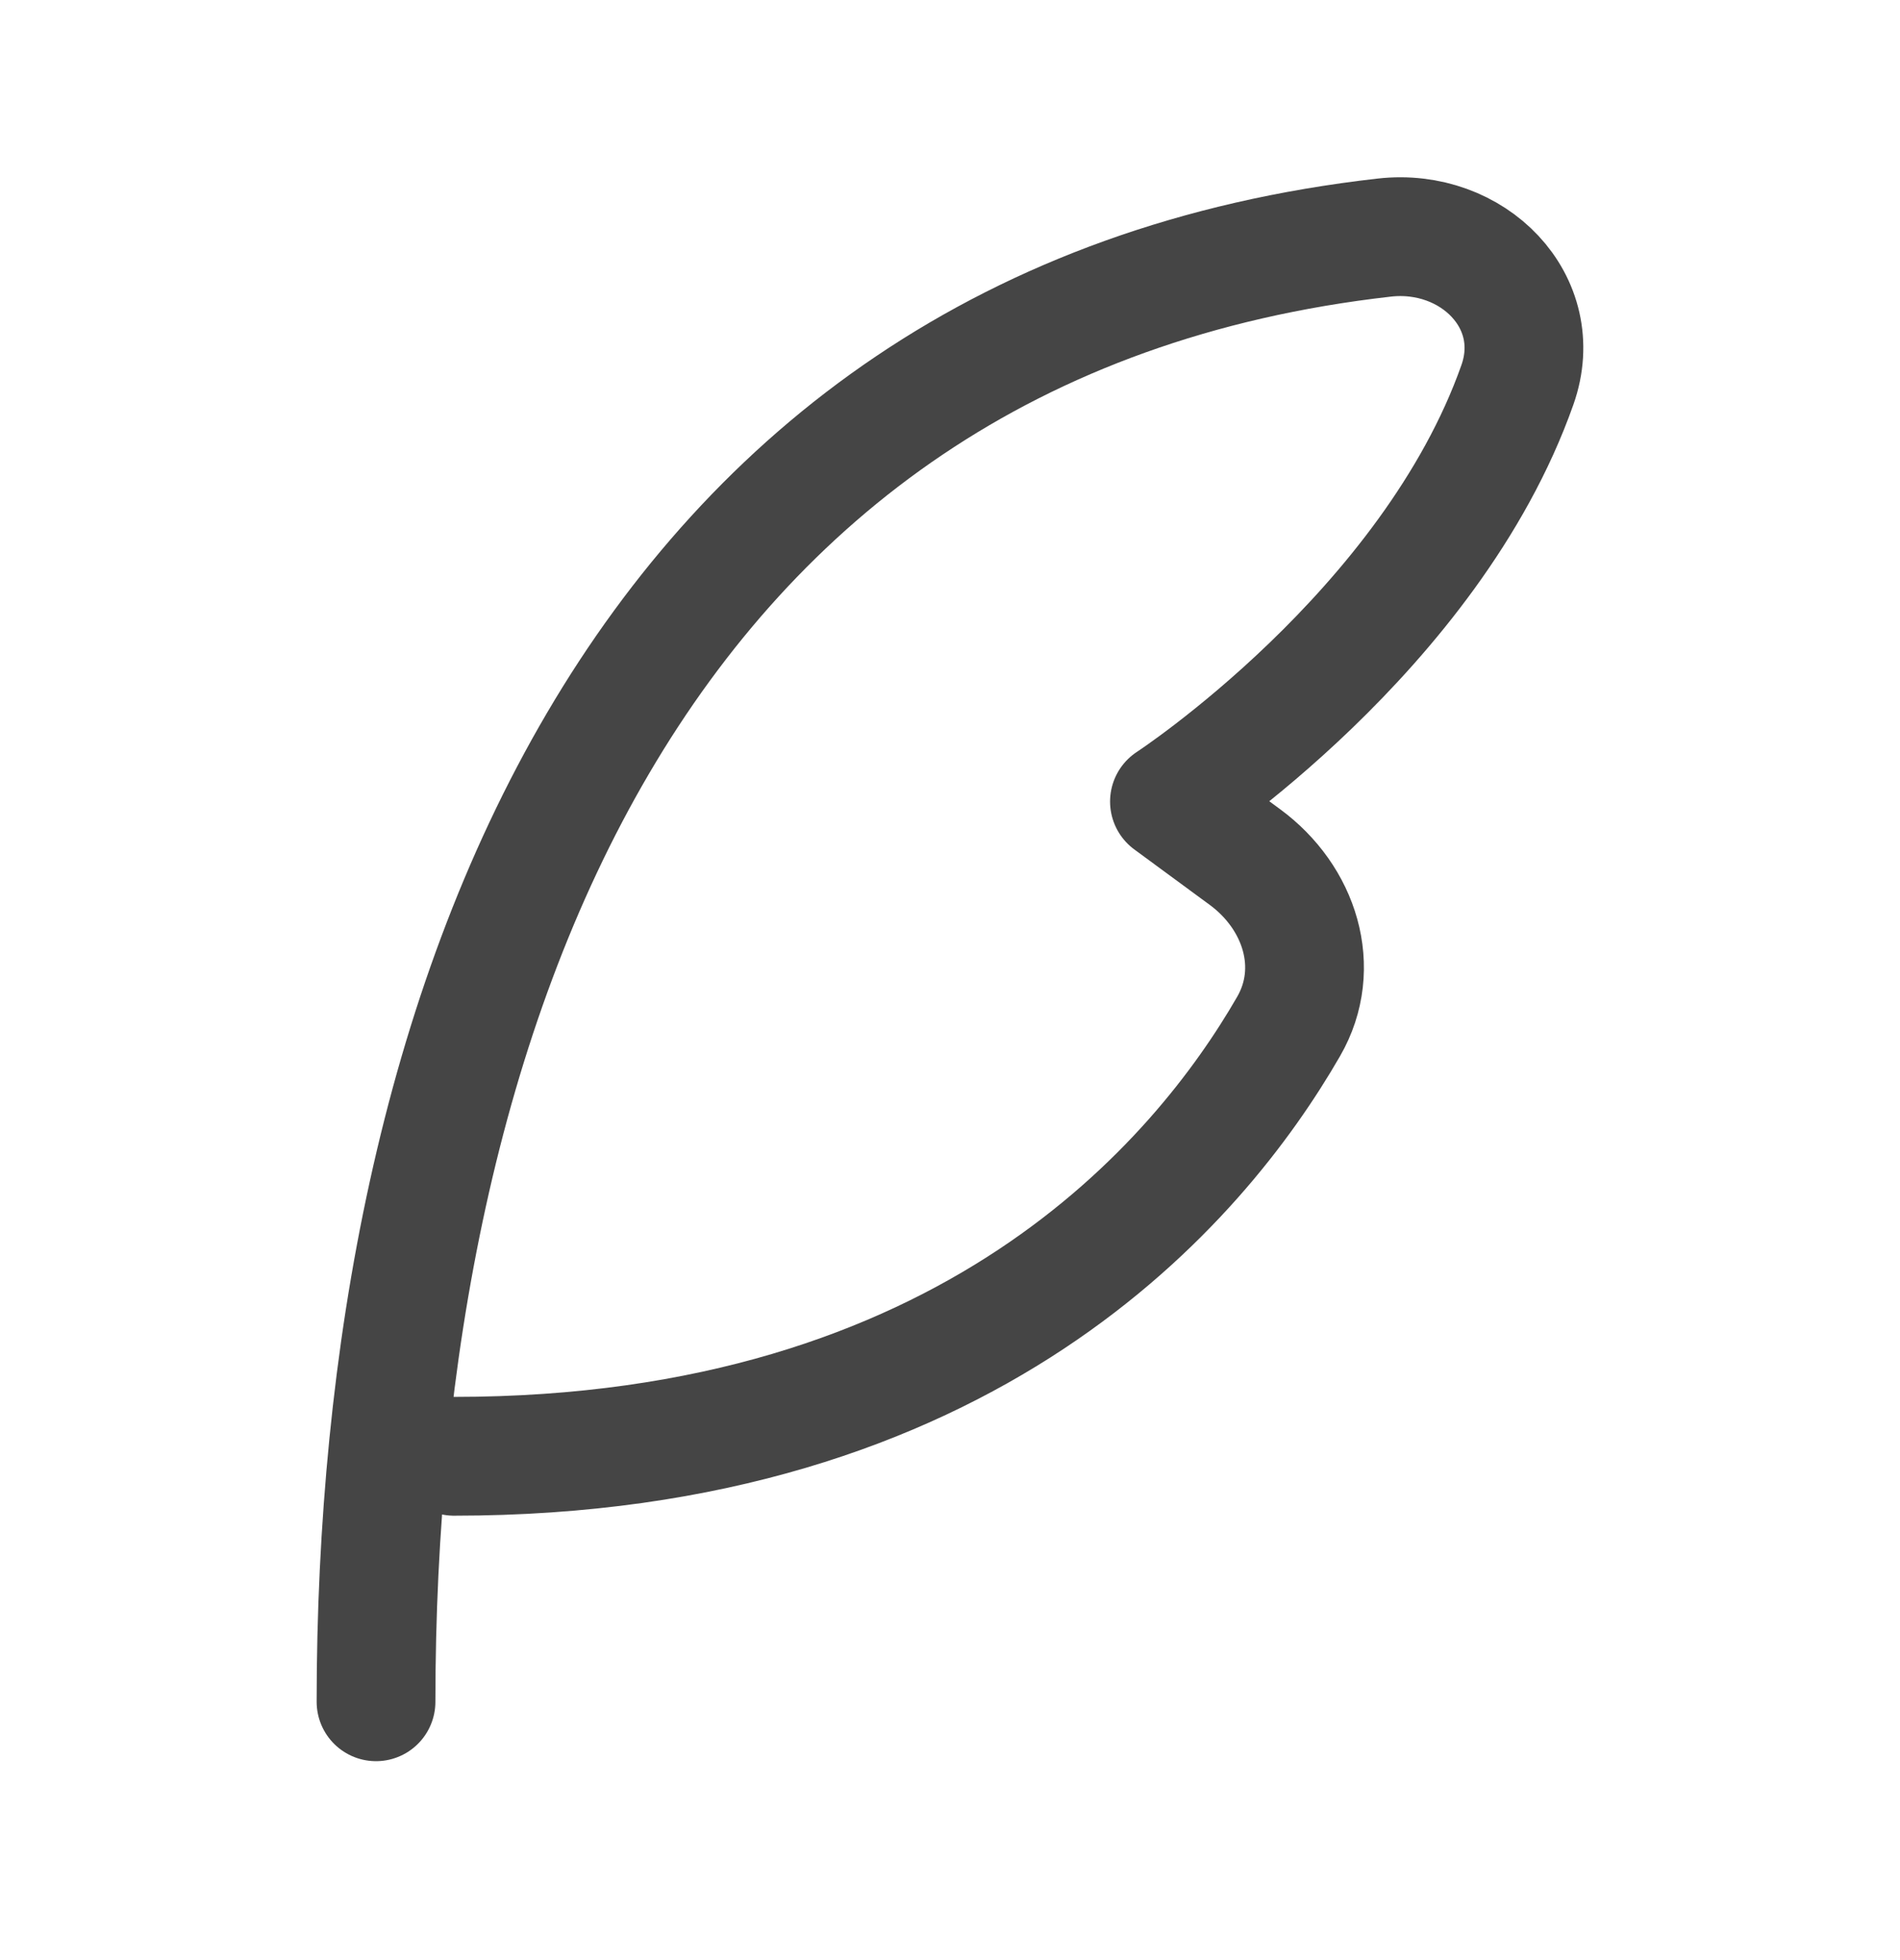
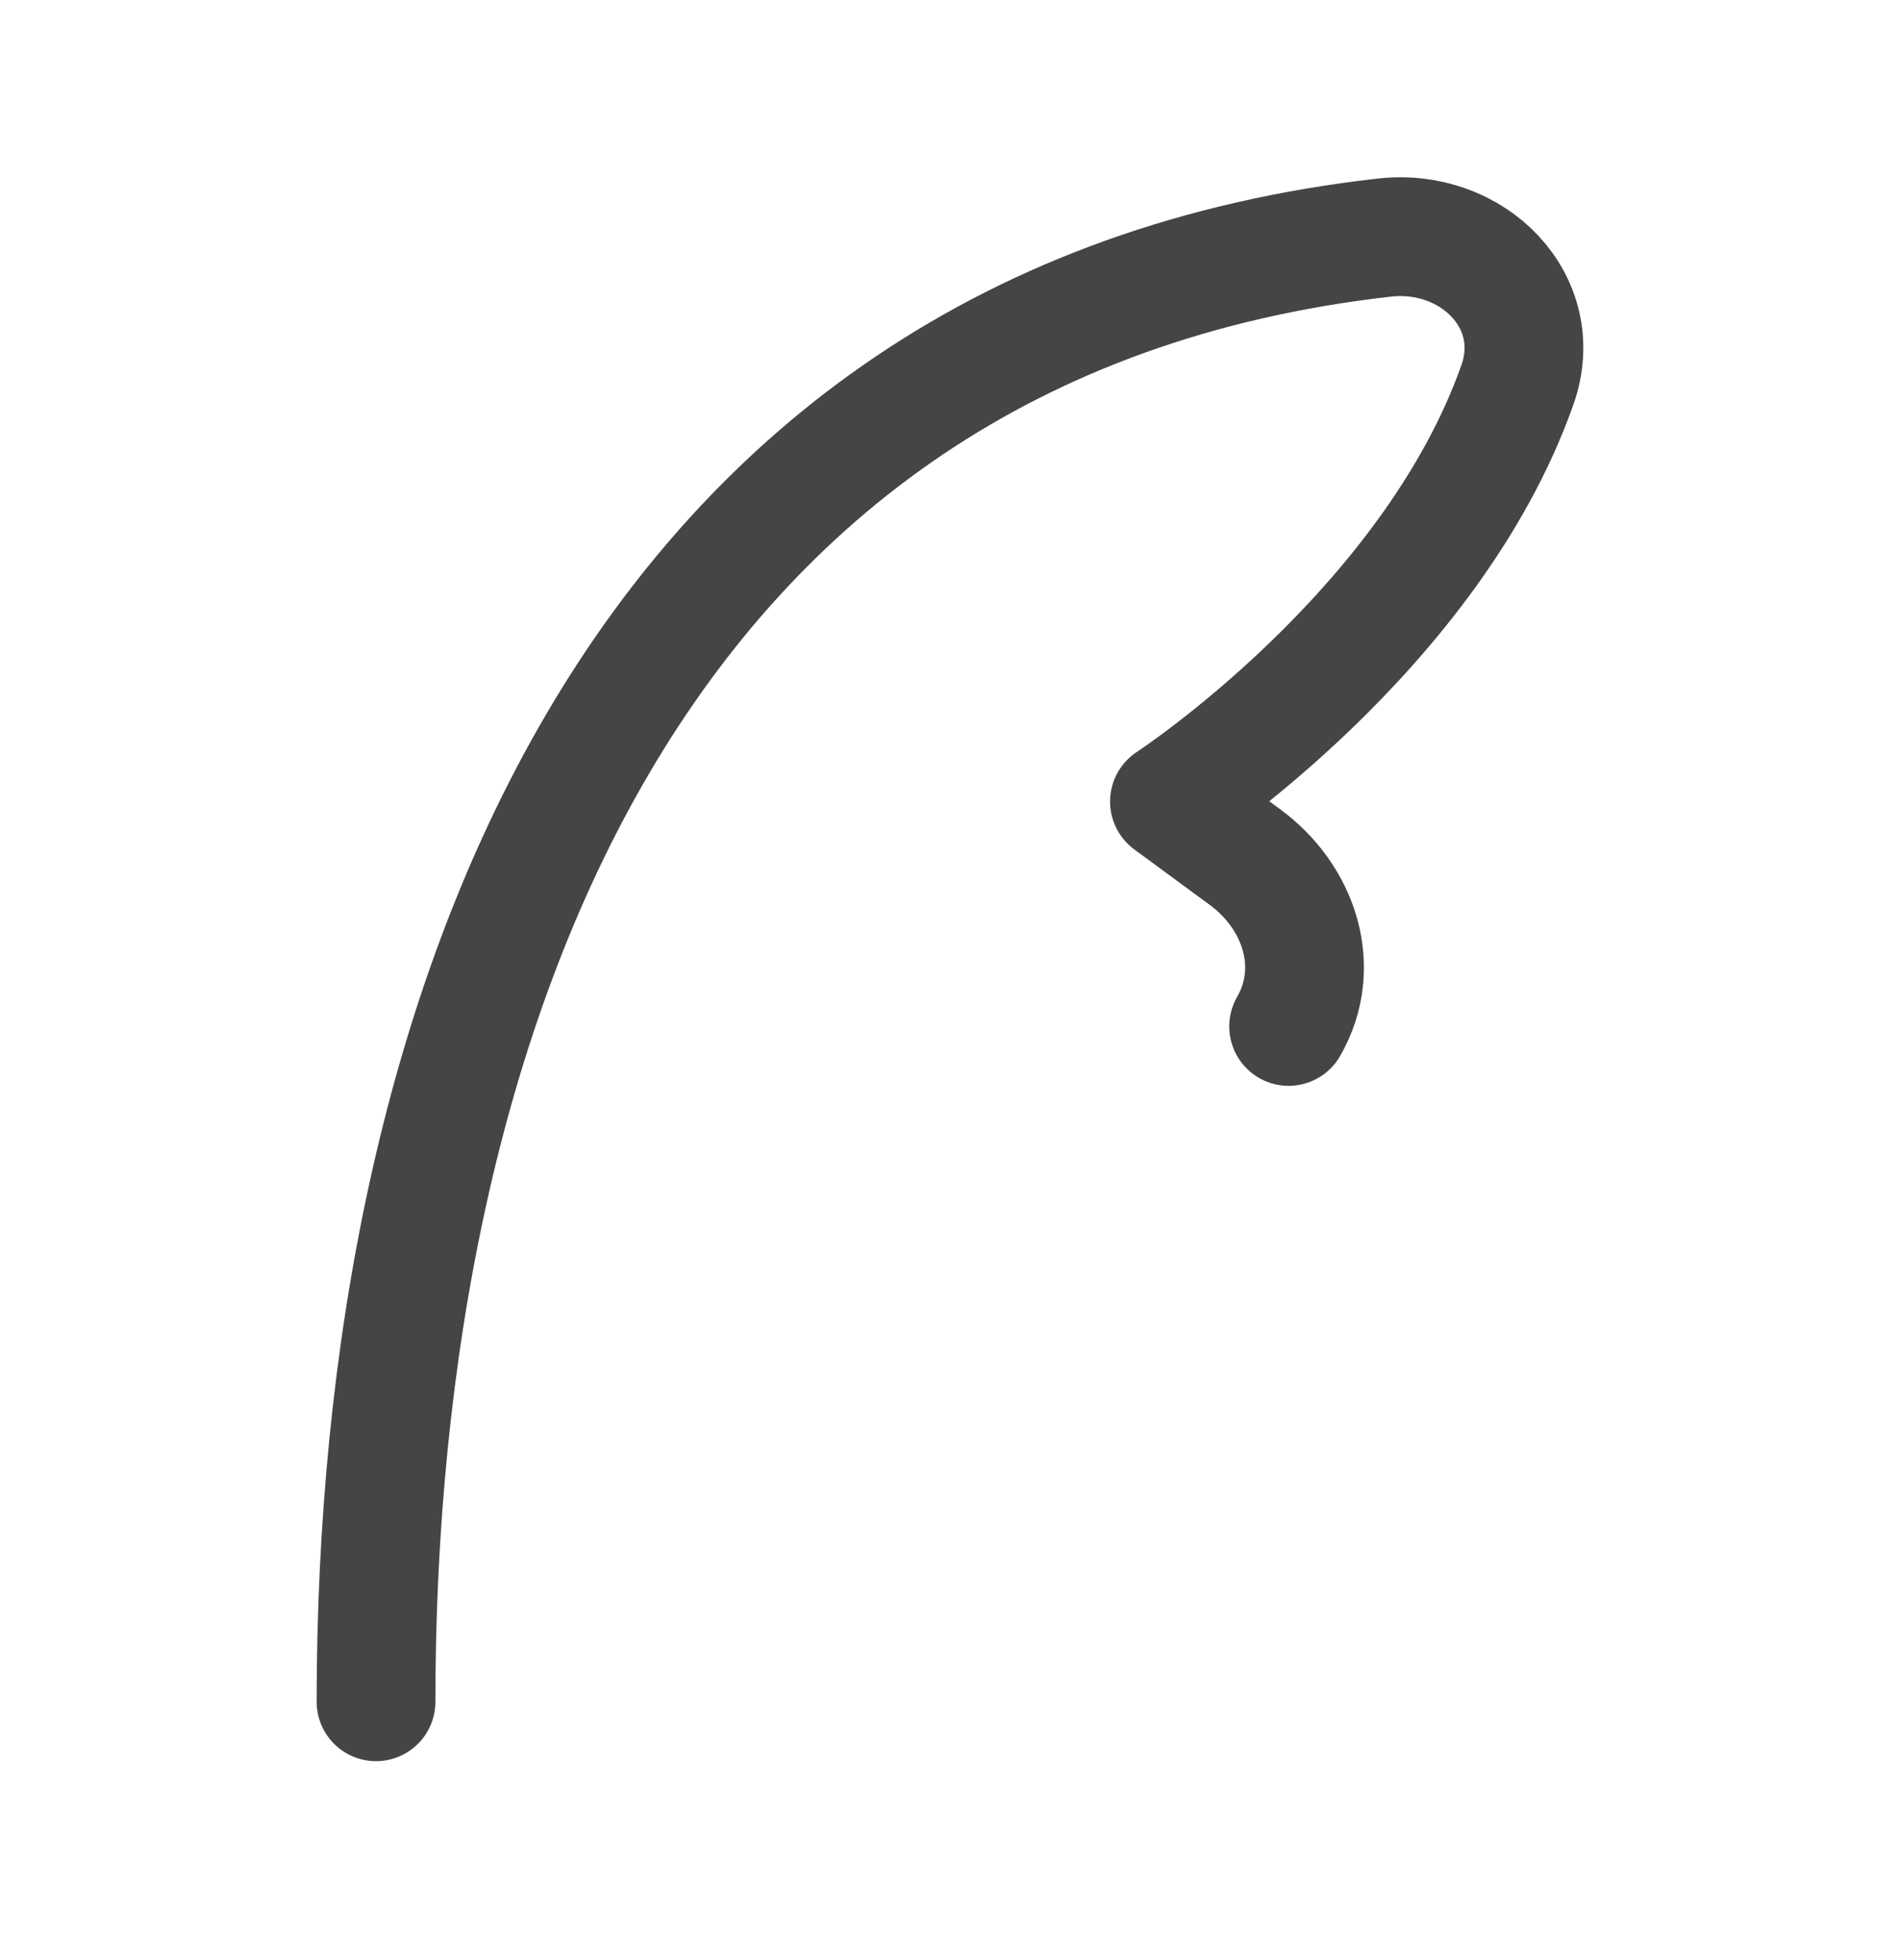
<svg xmlns="http://www.w3.org/2000/svg" width="32" height="33" viewBox="0 0 32 33" fill="none">
-   <path d="M6.333 28.651C6.333 17.043 10.647 5.436 23.314 4C24.804 3.831 26.051 5.082 25.556 6.48C24.091 10.625 19.696 13.495 19.696 13.495L20.967 14.429C21.891 15.108 22.273 16.293 21.703 17.281C20.204 19.882 16.315 24.518 7.646 24.518" stroke="#454545" stroke-width="2" stroke-linecap="round" stroke-linejoin="round" />
+   <path d="M6.333 28.651C6.333 17.043 10.647 5.436 23.314 4C24.804 3.831 26.051 5.082 25.556 6.48C24.091 10.625 19.696 13.495 19.696 13.495L20.967 14.429C21.891 15.108 22.273 16.293 21.703 17.281" stroke="#454545" stroke-width="2" stroke-linecap="round" stroke-linejoin="round" />
</svg>